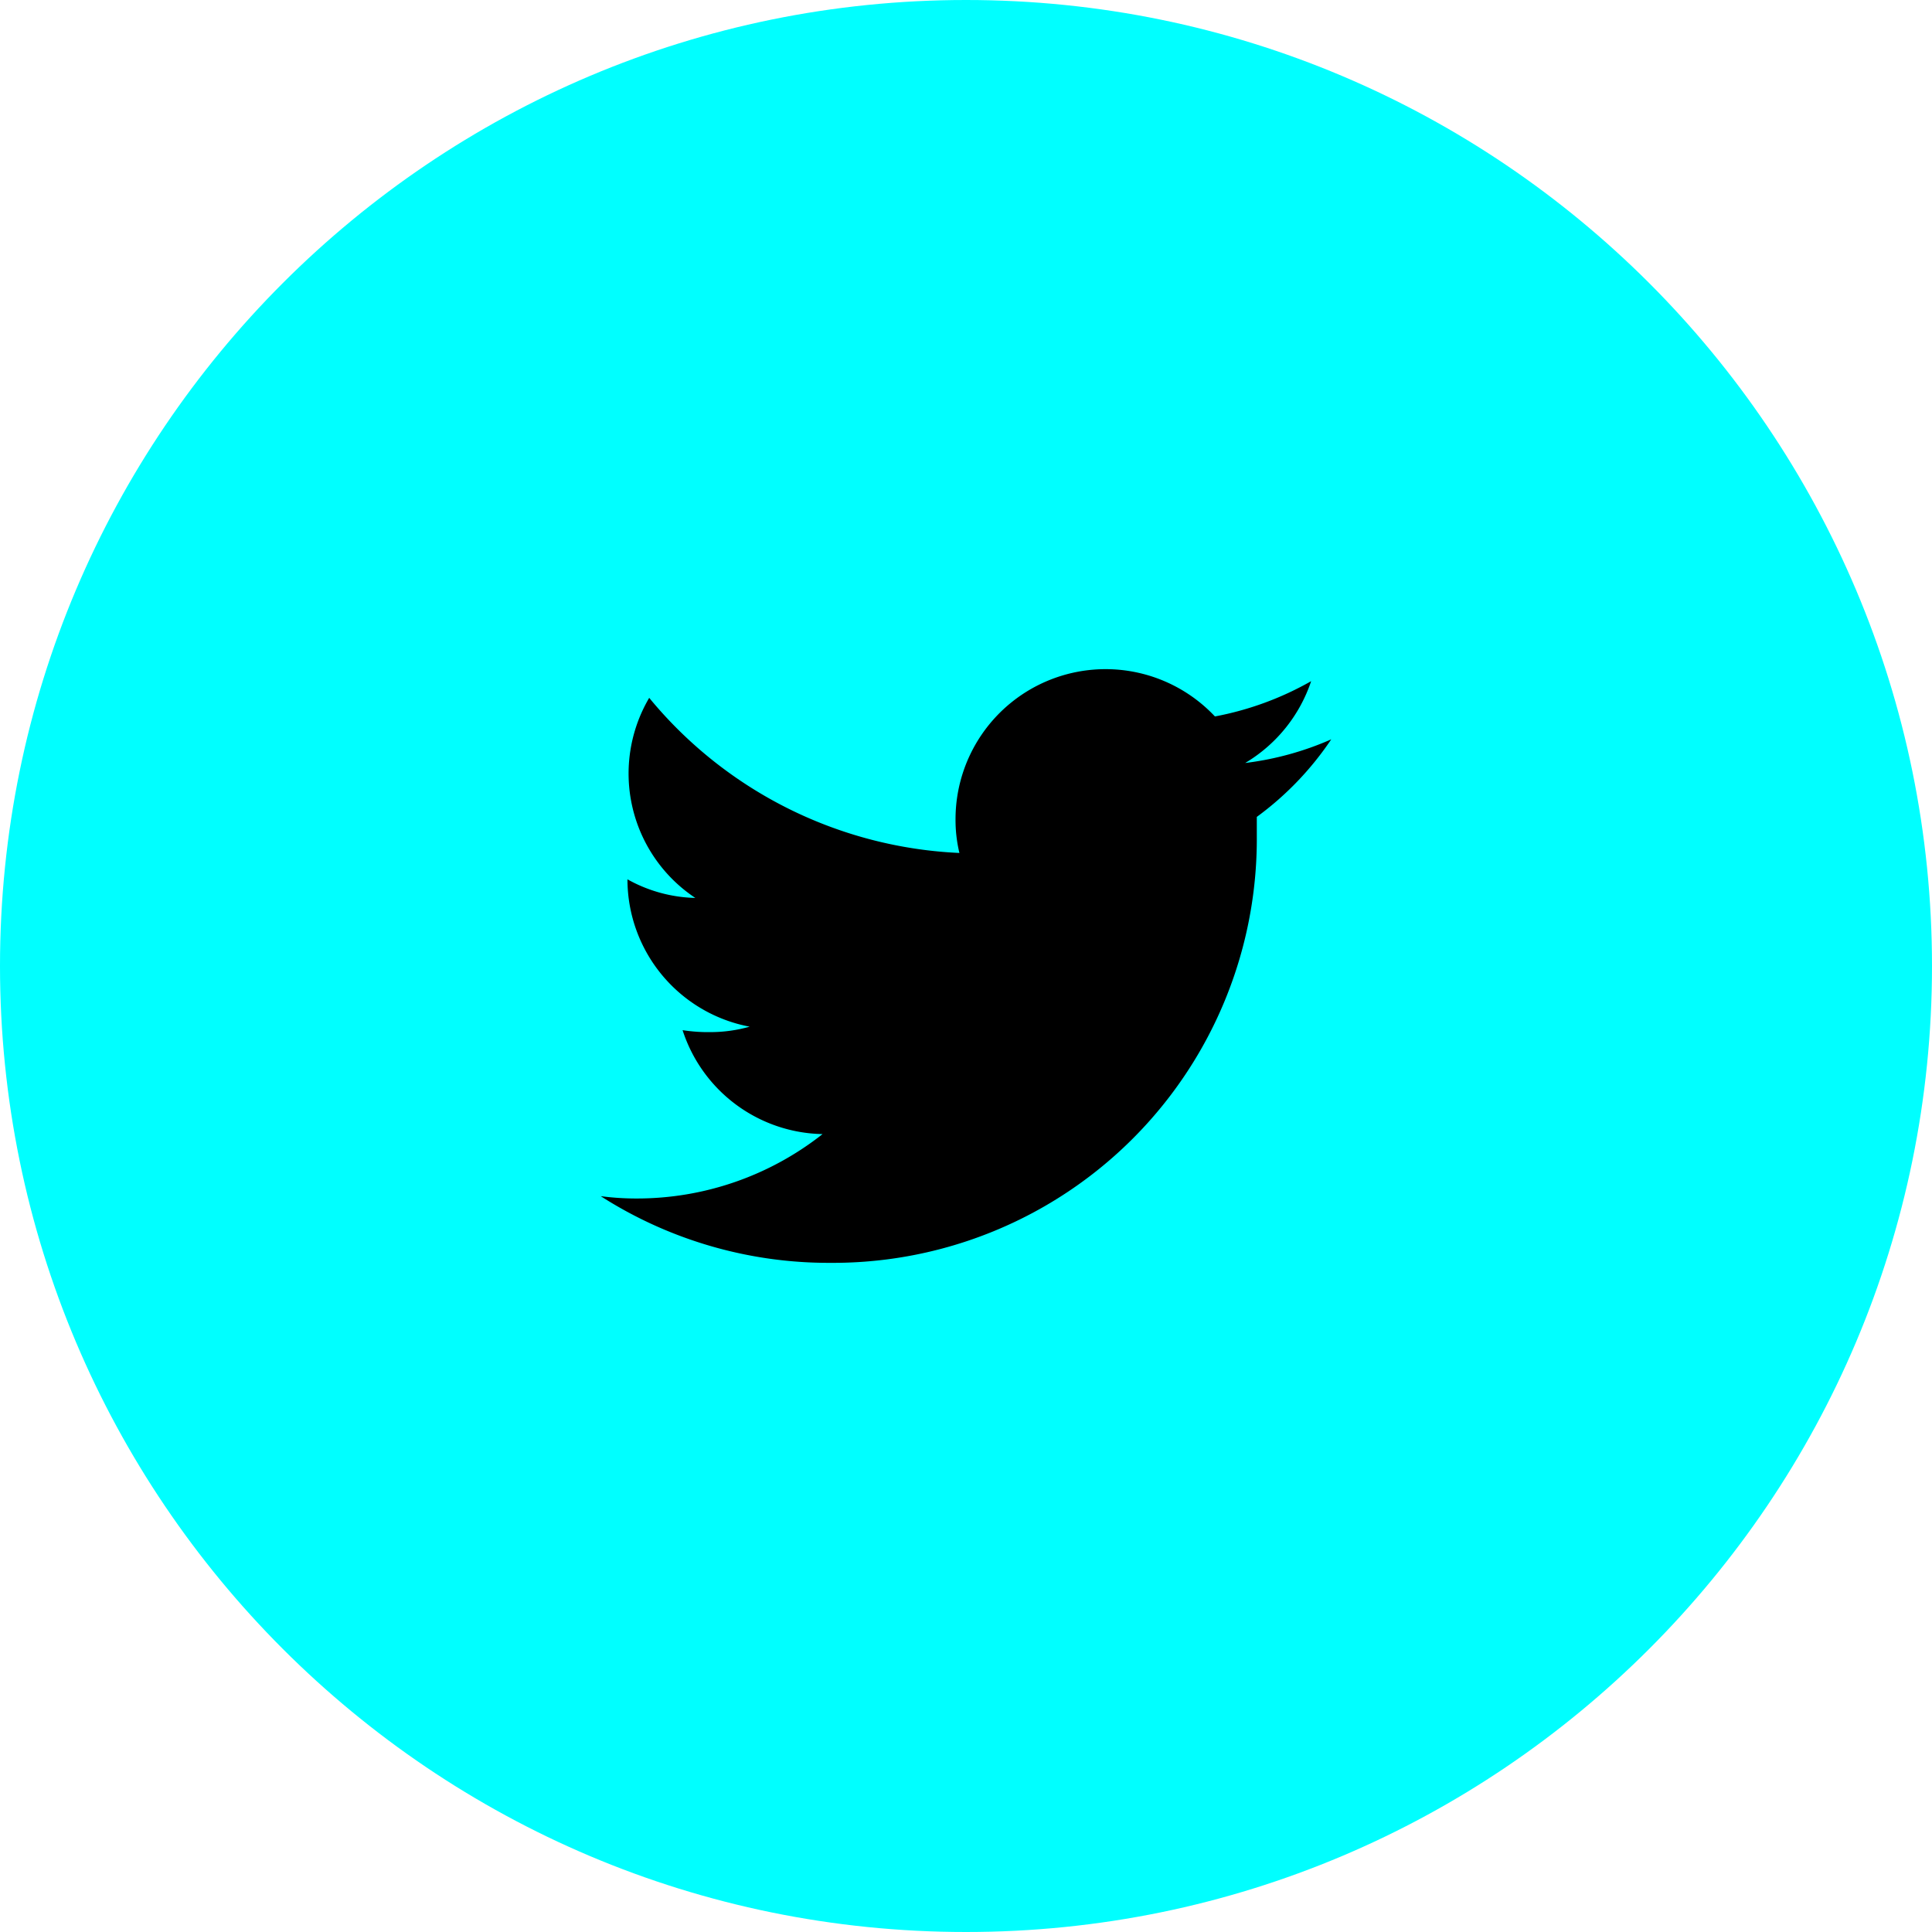
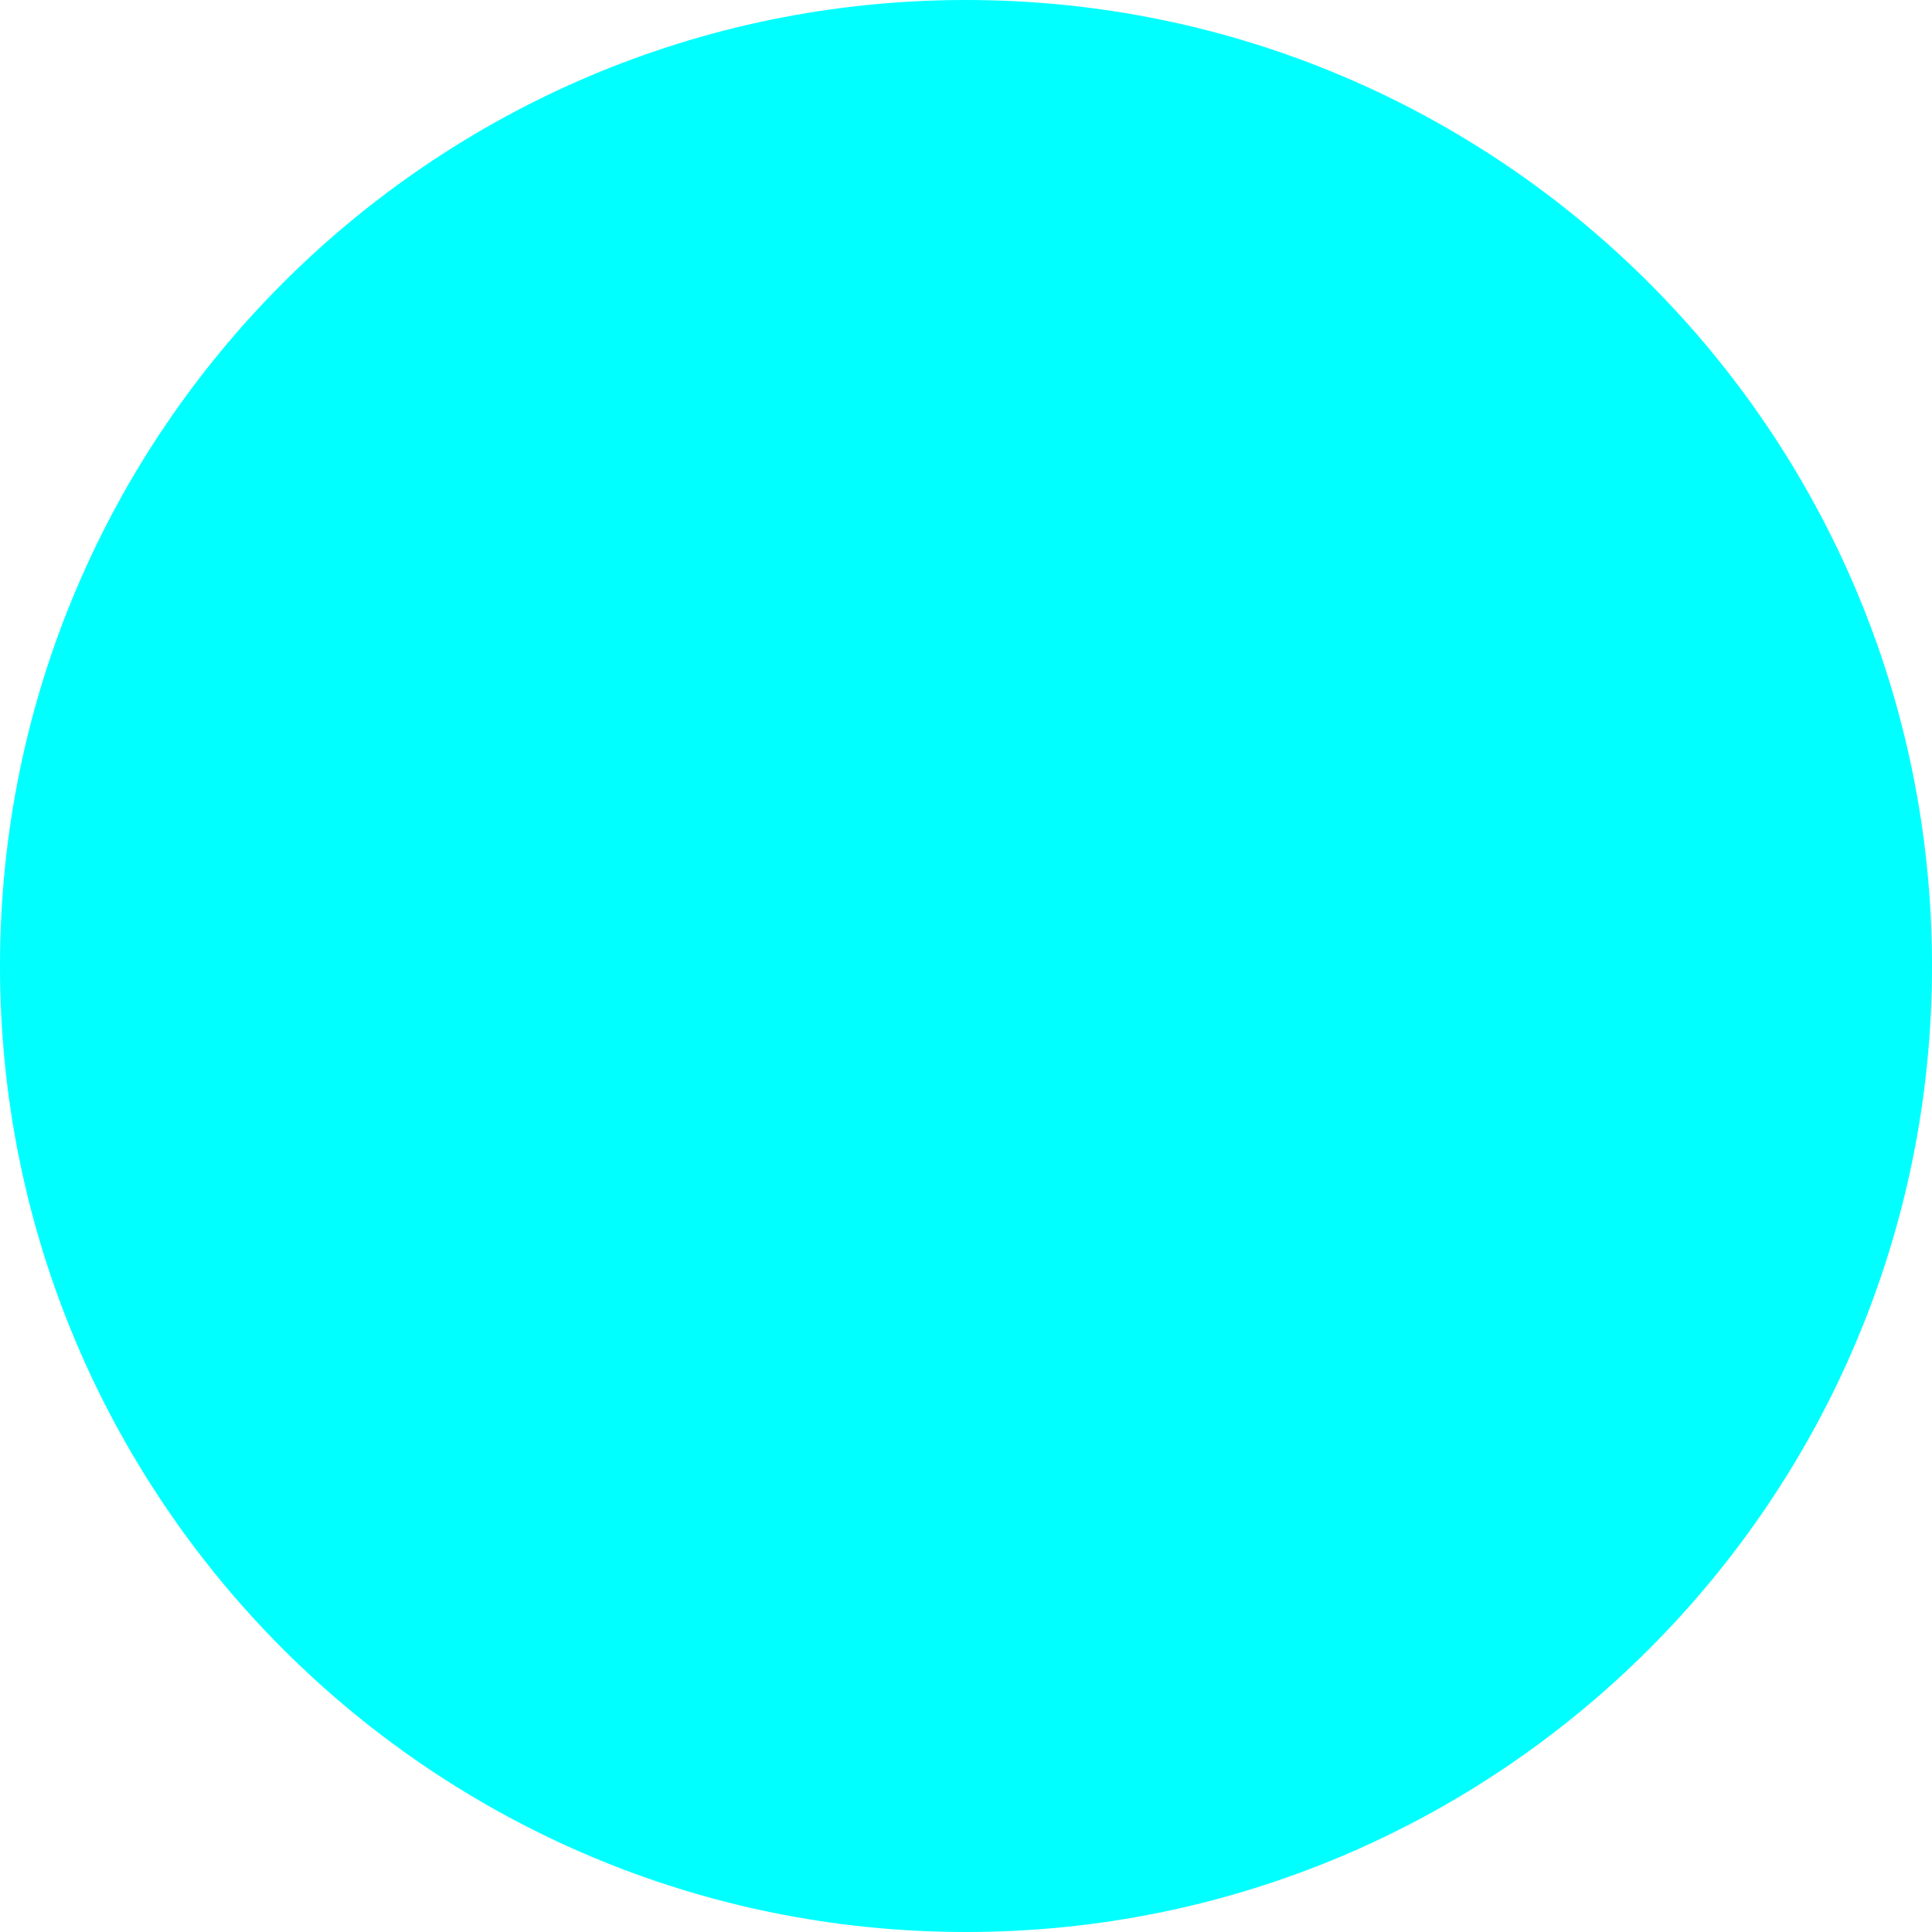
<svg xmlns="http://www.w3.org/2000/svg" viewBox="0 0 1920 1920" width="1920" height="1920">
  <path fill="#00ffff" d="M960 0C429.84 0 0 429.84 0 960s429.84 960 960 960 960-429.84 960-960S1490.16 0 960 0Z" />
-   <path fill="#000000" d="M825.13 1255A421.19 421.19 0 0 0 1249 831.09v-19.27a308.38 308.38 0 0 0 74-77.08 302.48 302.48 0 0 1-85.55 23.51 149.86 149.86 0 0 0 65.55-81.31 308.57 308.57 0 0 1-95.61 35.06A149.12 149.12 0 0 0 949.6 813.74a140.39 140.39 0 0 0 3.85 33.92 423.89 423.89 0 0 1-308.28-154.15A148.37 148.37 0 0 0 691 892.36a144.89 144.89 0 0 1-67.44-18.5A149.14 149.14 0 0 0 745 1020.3a143.83 143.83 0 0 1-38.53 5.4 166.5 166.5 0 0 1-28.13-1.93 149.13 149.13 0 0 0 139.11 103.28 297.86 297.86 0 0 1-185 64 269.41 269.41 0 0 1-35.45-2.31A420 420 0 0 0 825.13 1255" />
</svg>